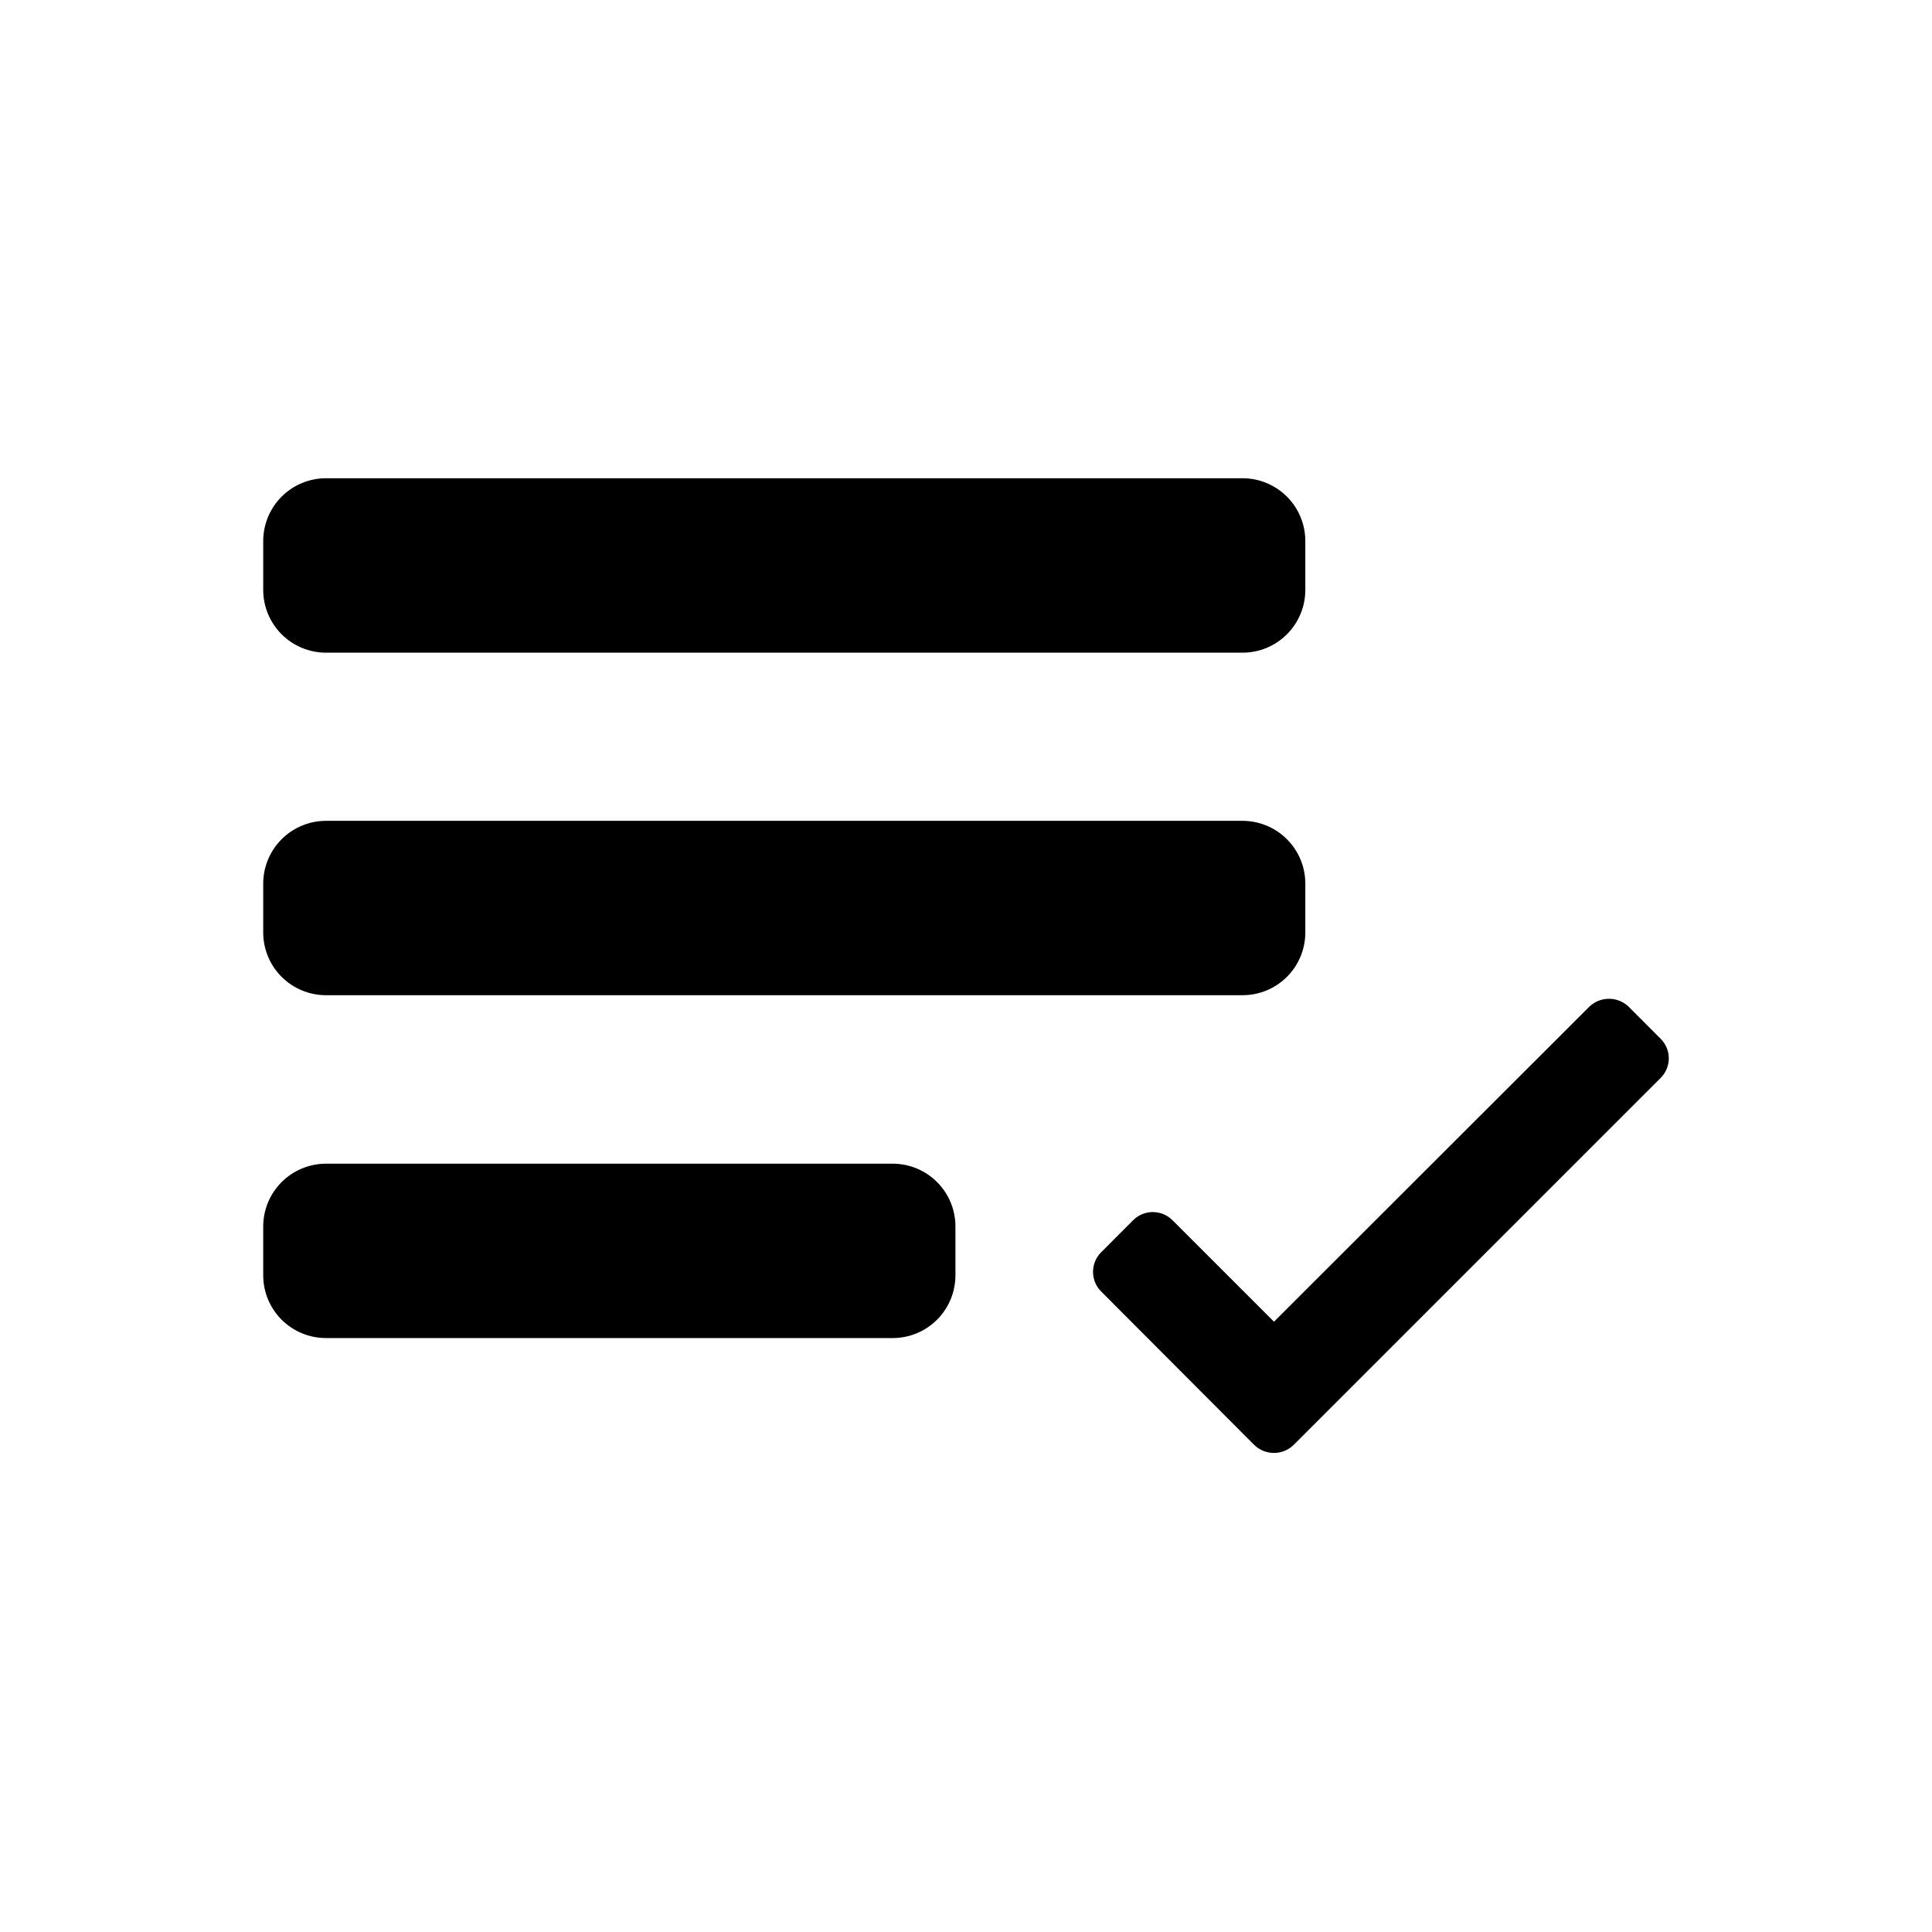
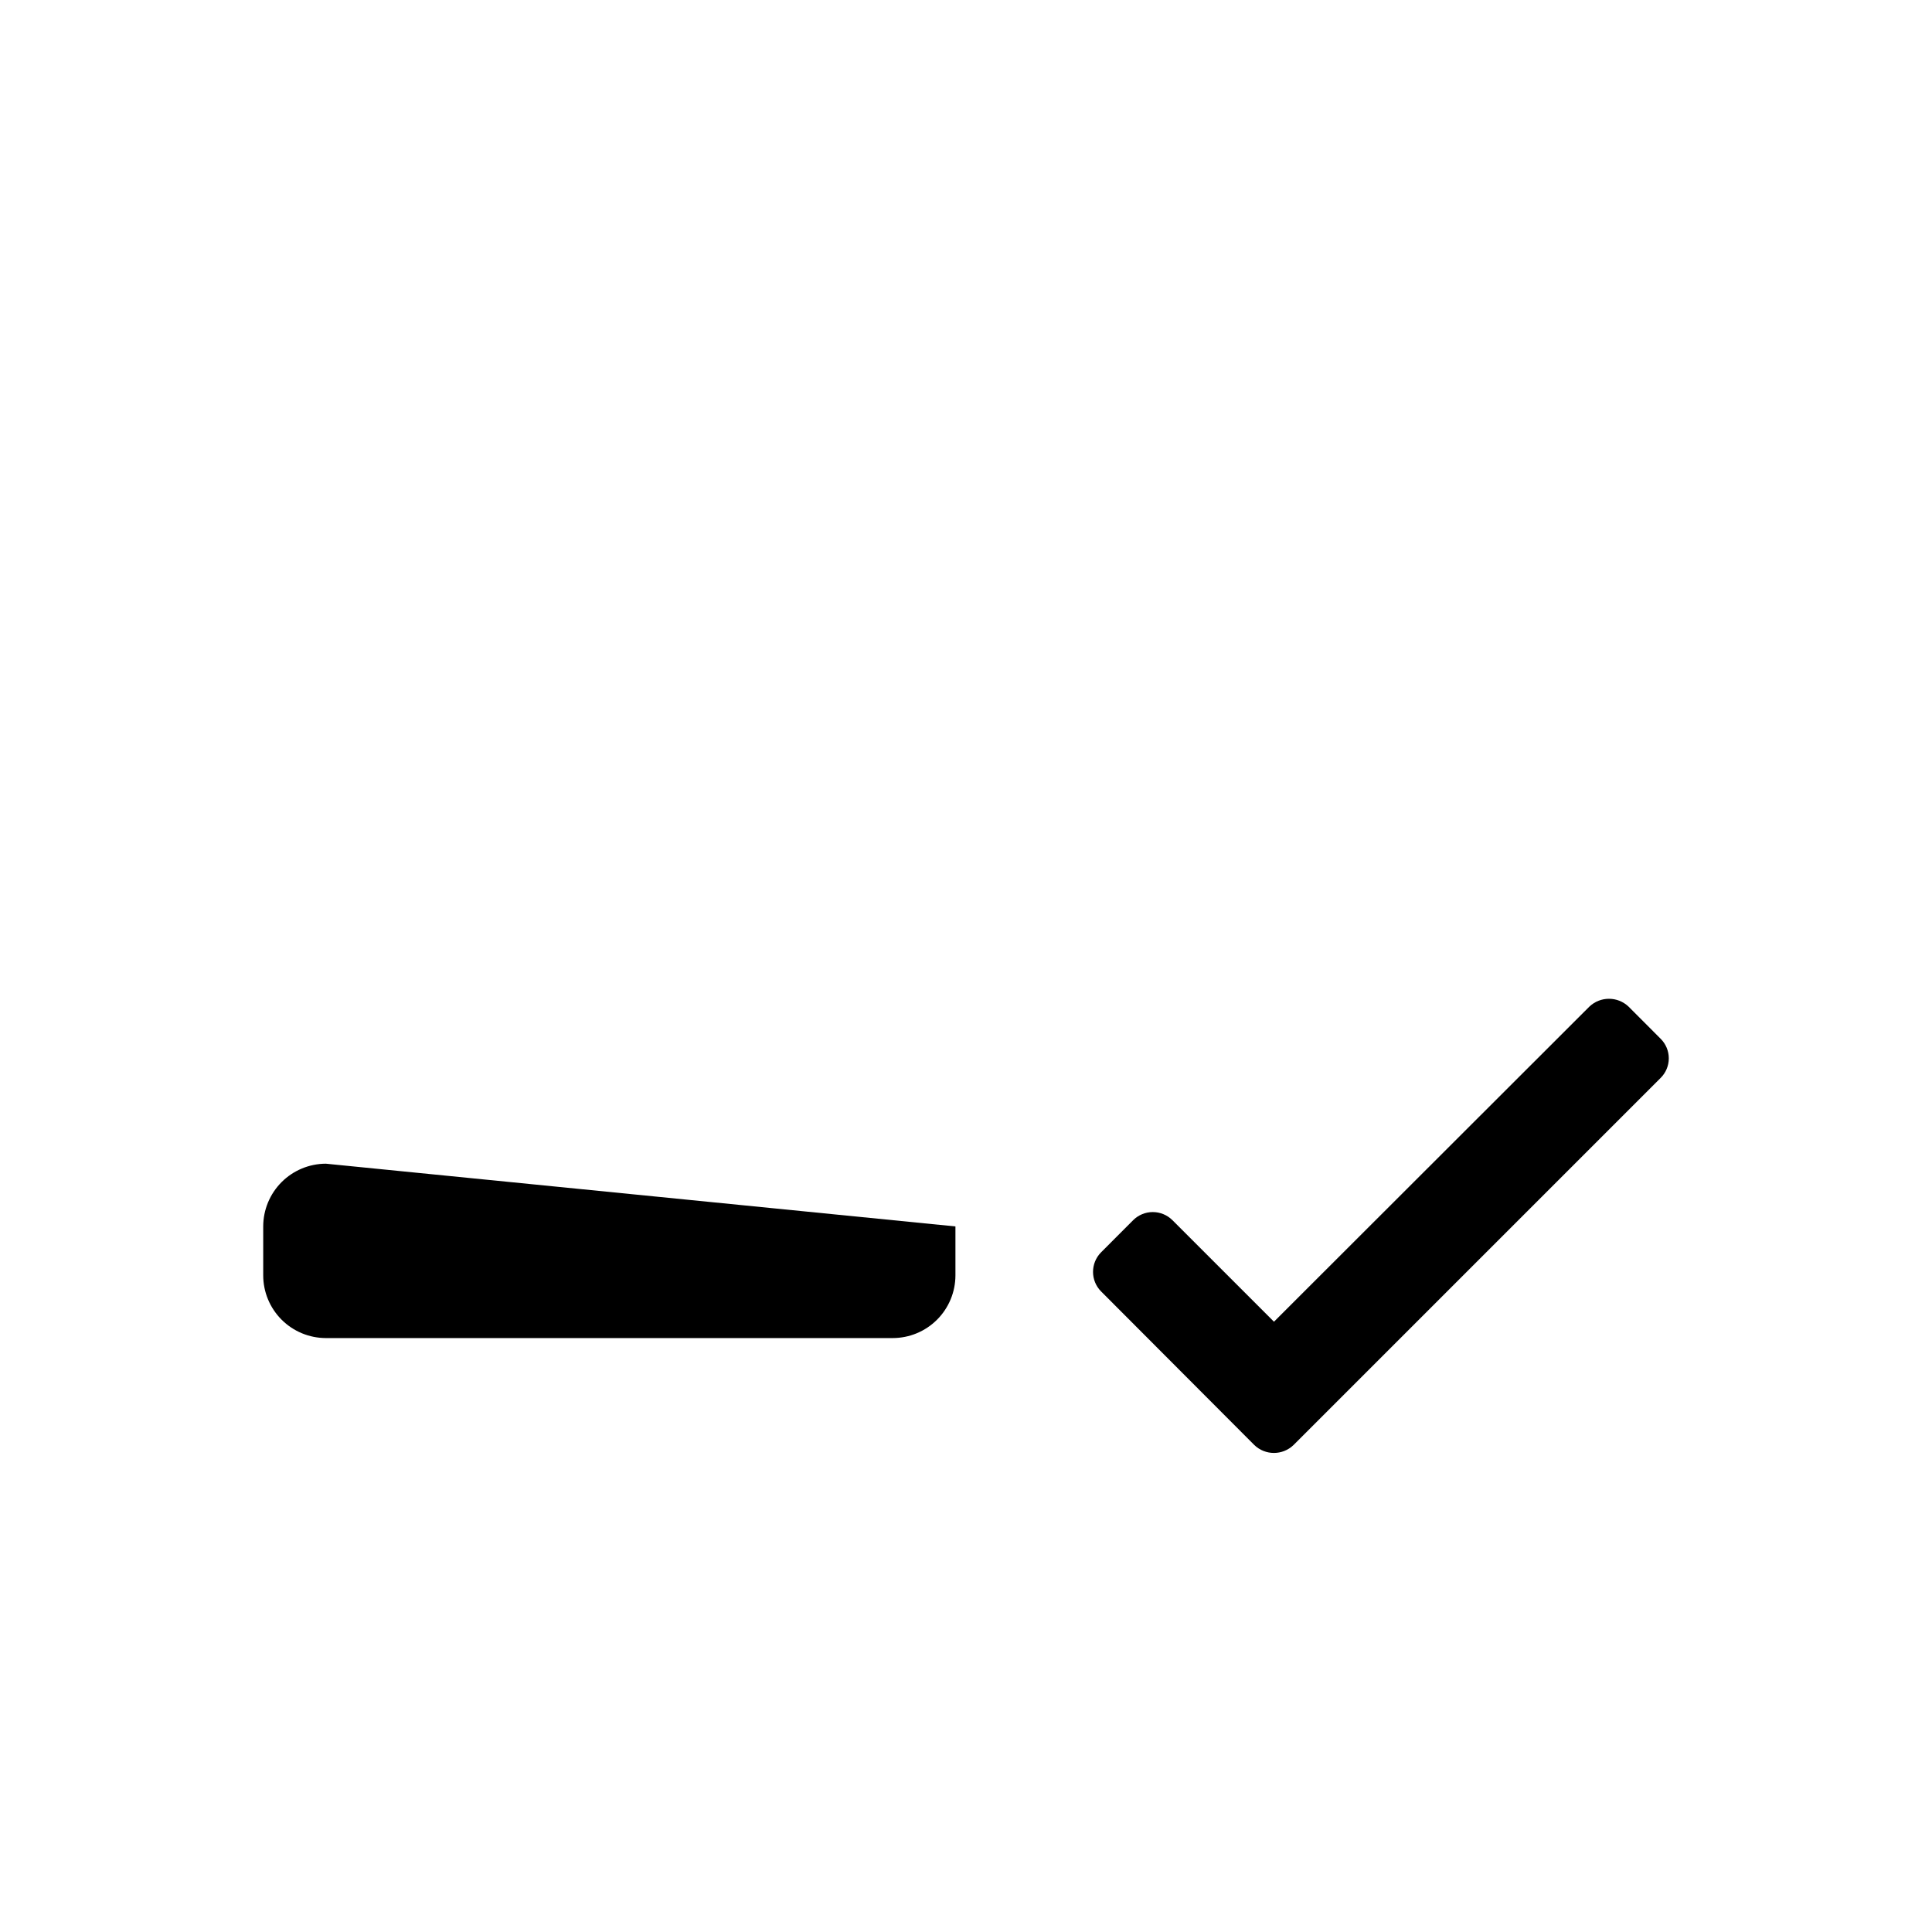
<svg xmlns="http://www.w3.org/2000/svg" fill="#000000" width="800px" height="800px" version="1.1" viewBox="144 144 512 512">
  <g>
-     <path d="m230.36 270.74c-4.406 0.008-8.633 1.77-11.742 4.887-3.113 3.121-4.863 7.352-4.863 11.758v12.957c0.004 4.406 1.758 8.629 4.867 11.746 3.113 3.113 7.336 4.871 11.738 4.879h242.96c4.406-0.008 8.625-1.766 11.738-4.879 3.113-3.117 4.863-7.34 4.867-11.746v-12.957c0-4.406-1.746-8.637-4.859-11.758-3.113-3.117-7.34-4.879-11.746-4.887z" />
-     <path d="m230.36 452.39c-4.402 0.012-8.625 1.766-11.738 4.883-3.109 3.117-4.863 7.34-4.867 11.742v12.98c0.004 4.402 1.758 8.621 4.871 11.734 3.113 3.113 7.332 4.863 11.734 4.871h150.23c4.406-0.008 8.625-1.758 11.738-4.871s4.863-7.332 4.871-11.734v-12.98c0-4.406-1.75-8.629-4.863-11.75-3.113-3.117-7.34-4.871-11.746-4.875z" />
-     <path d="m230.36 361.53c-4.406 0.012-8.633 1.77-11.742 4.891-3.113 3.121-4.863 7.348-4.863 11.754v12.961c0.004 4.402 1.758 8.621 4.871 11.734 3.113 3.113 7.332 4.863 11.734 4.871h242.96c4.402-0.008 8.625-1.758 11.738-4.871 3.109-3.113 4.863-7.332 4.867-11.734v-12.961c0-4.406-1.746-8.633-4.859-11.754-3.113-3.121-7.34-4.879-11.746-4.891z" />
+     <path d="m230.36 452.39c-4.402 0.012-8.625 1.766-11.738 4.883-3.109 3.117-4.863 7.34-4.867 11.742v12.98c0.004 4.402 1.758 8.621 4.871 11.734 3.113 3.113 7.332 4.863 11.734 4.871h150.23c4.406-0.008 8.625-1.758 11.738-4.871s4.863-7.332 4.871-11.734v-12.98z" />
    <path d="m449.51 465.21c-1.945-0.004-3.816 0.766-5.199 2.137l-8.504 8.523c-2.856 2.871-2.856 7.512 0 10.379l40.609 40.707c2.898 2.785 7.477 2.785 10.375 0l97.297-97.297v0.004c1.383-1.375 2.16-3.242 2.16-5.191 0-1.949-0.777-3.816-2.16-5.188l-8.504-8.523c-2.91-2.762-7.469-2.762-10.379 0l-83.59 83.508-26.922-26.922h-0.004c-1.375-1.367-3.238-2.137-5.18-2.137z" />
  </g>
</svg>